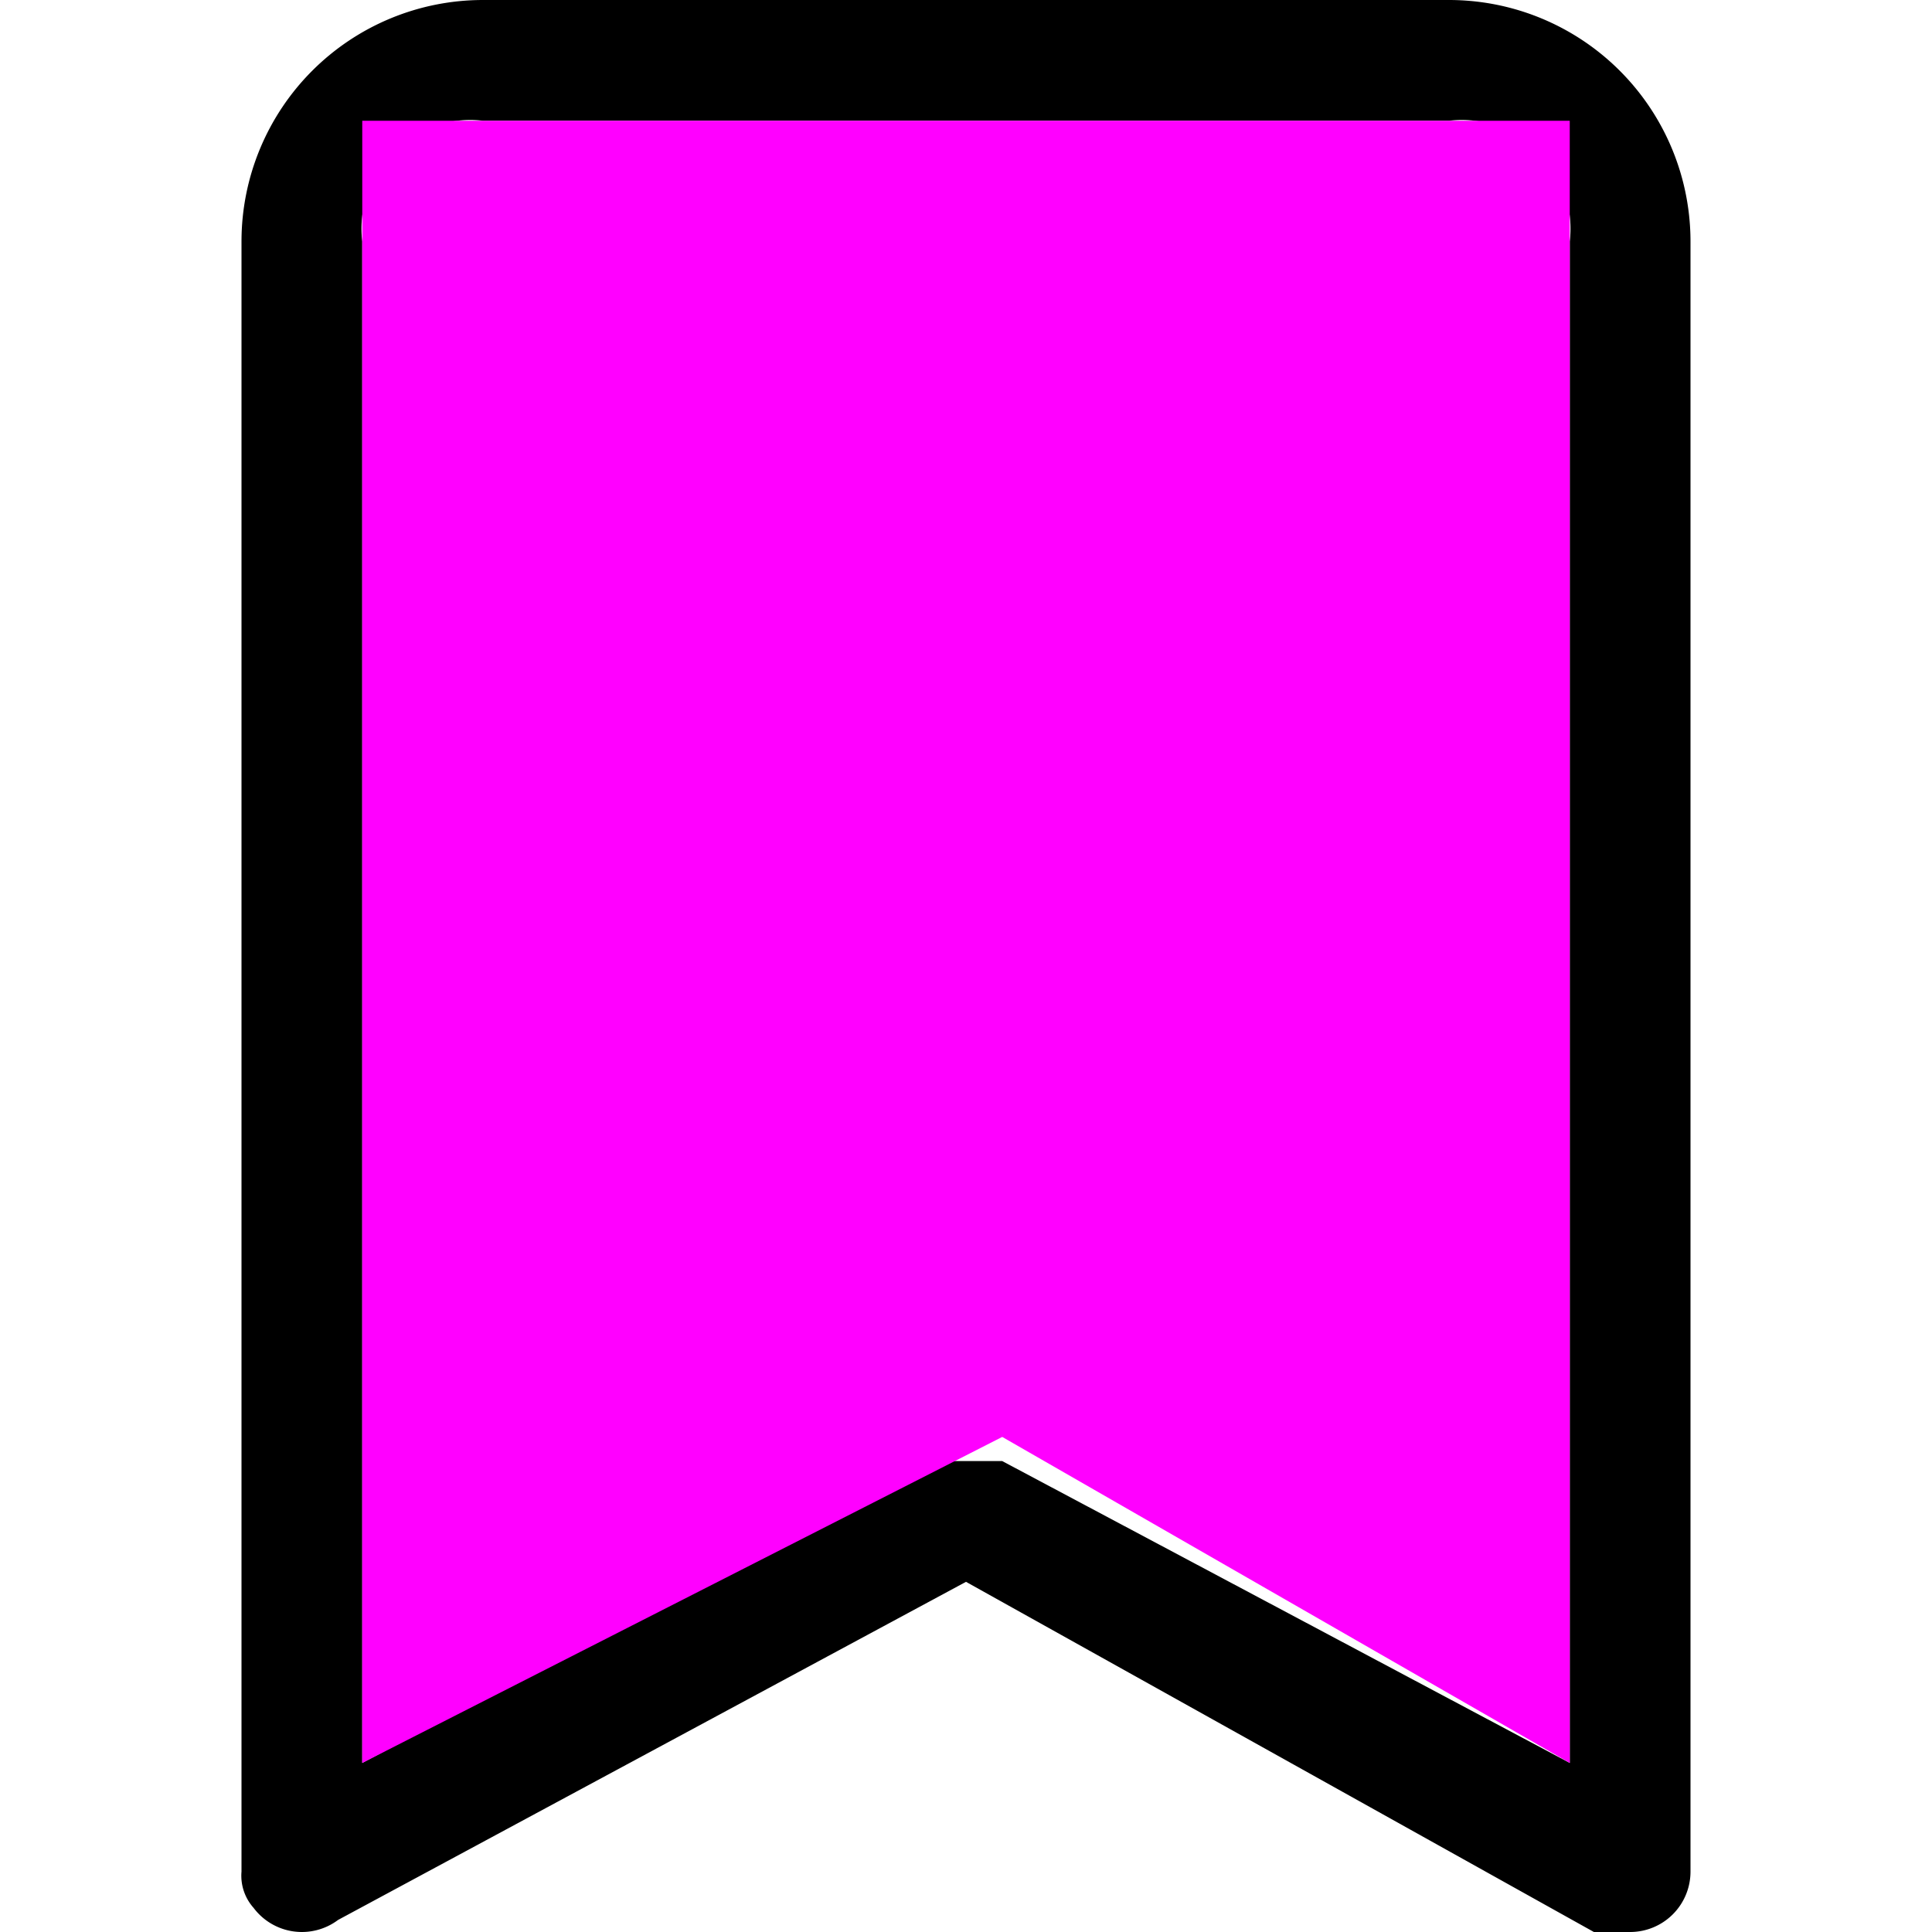
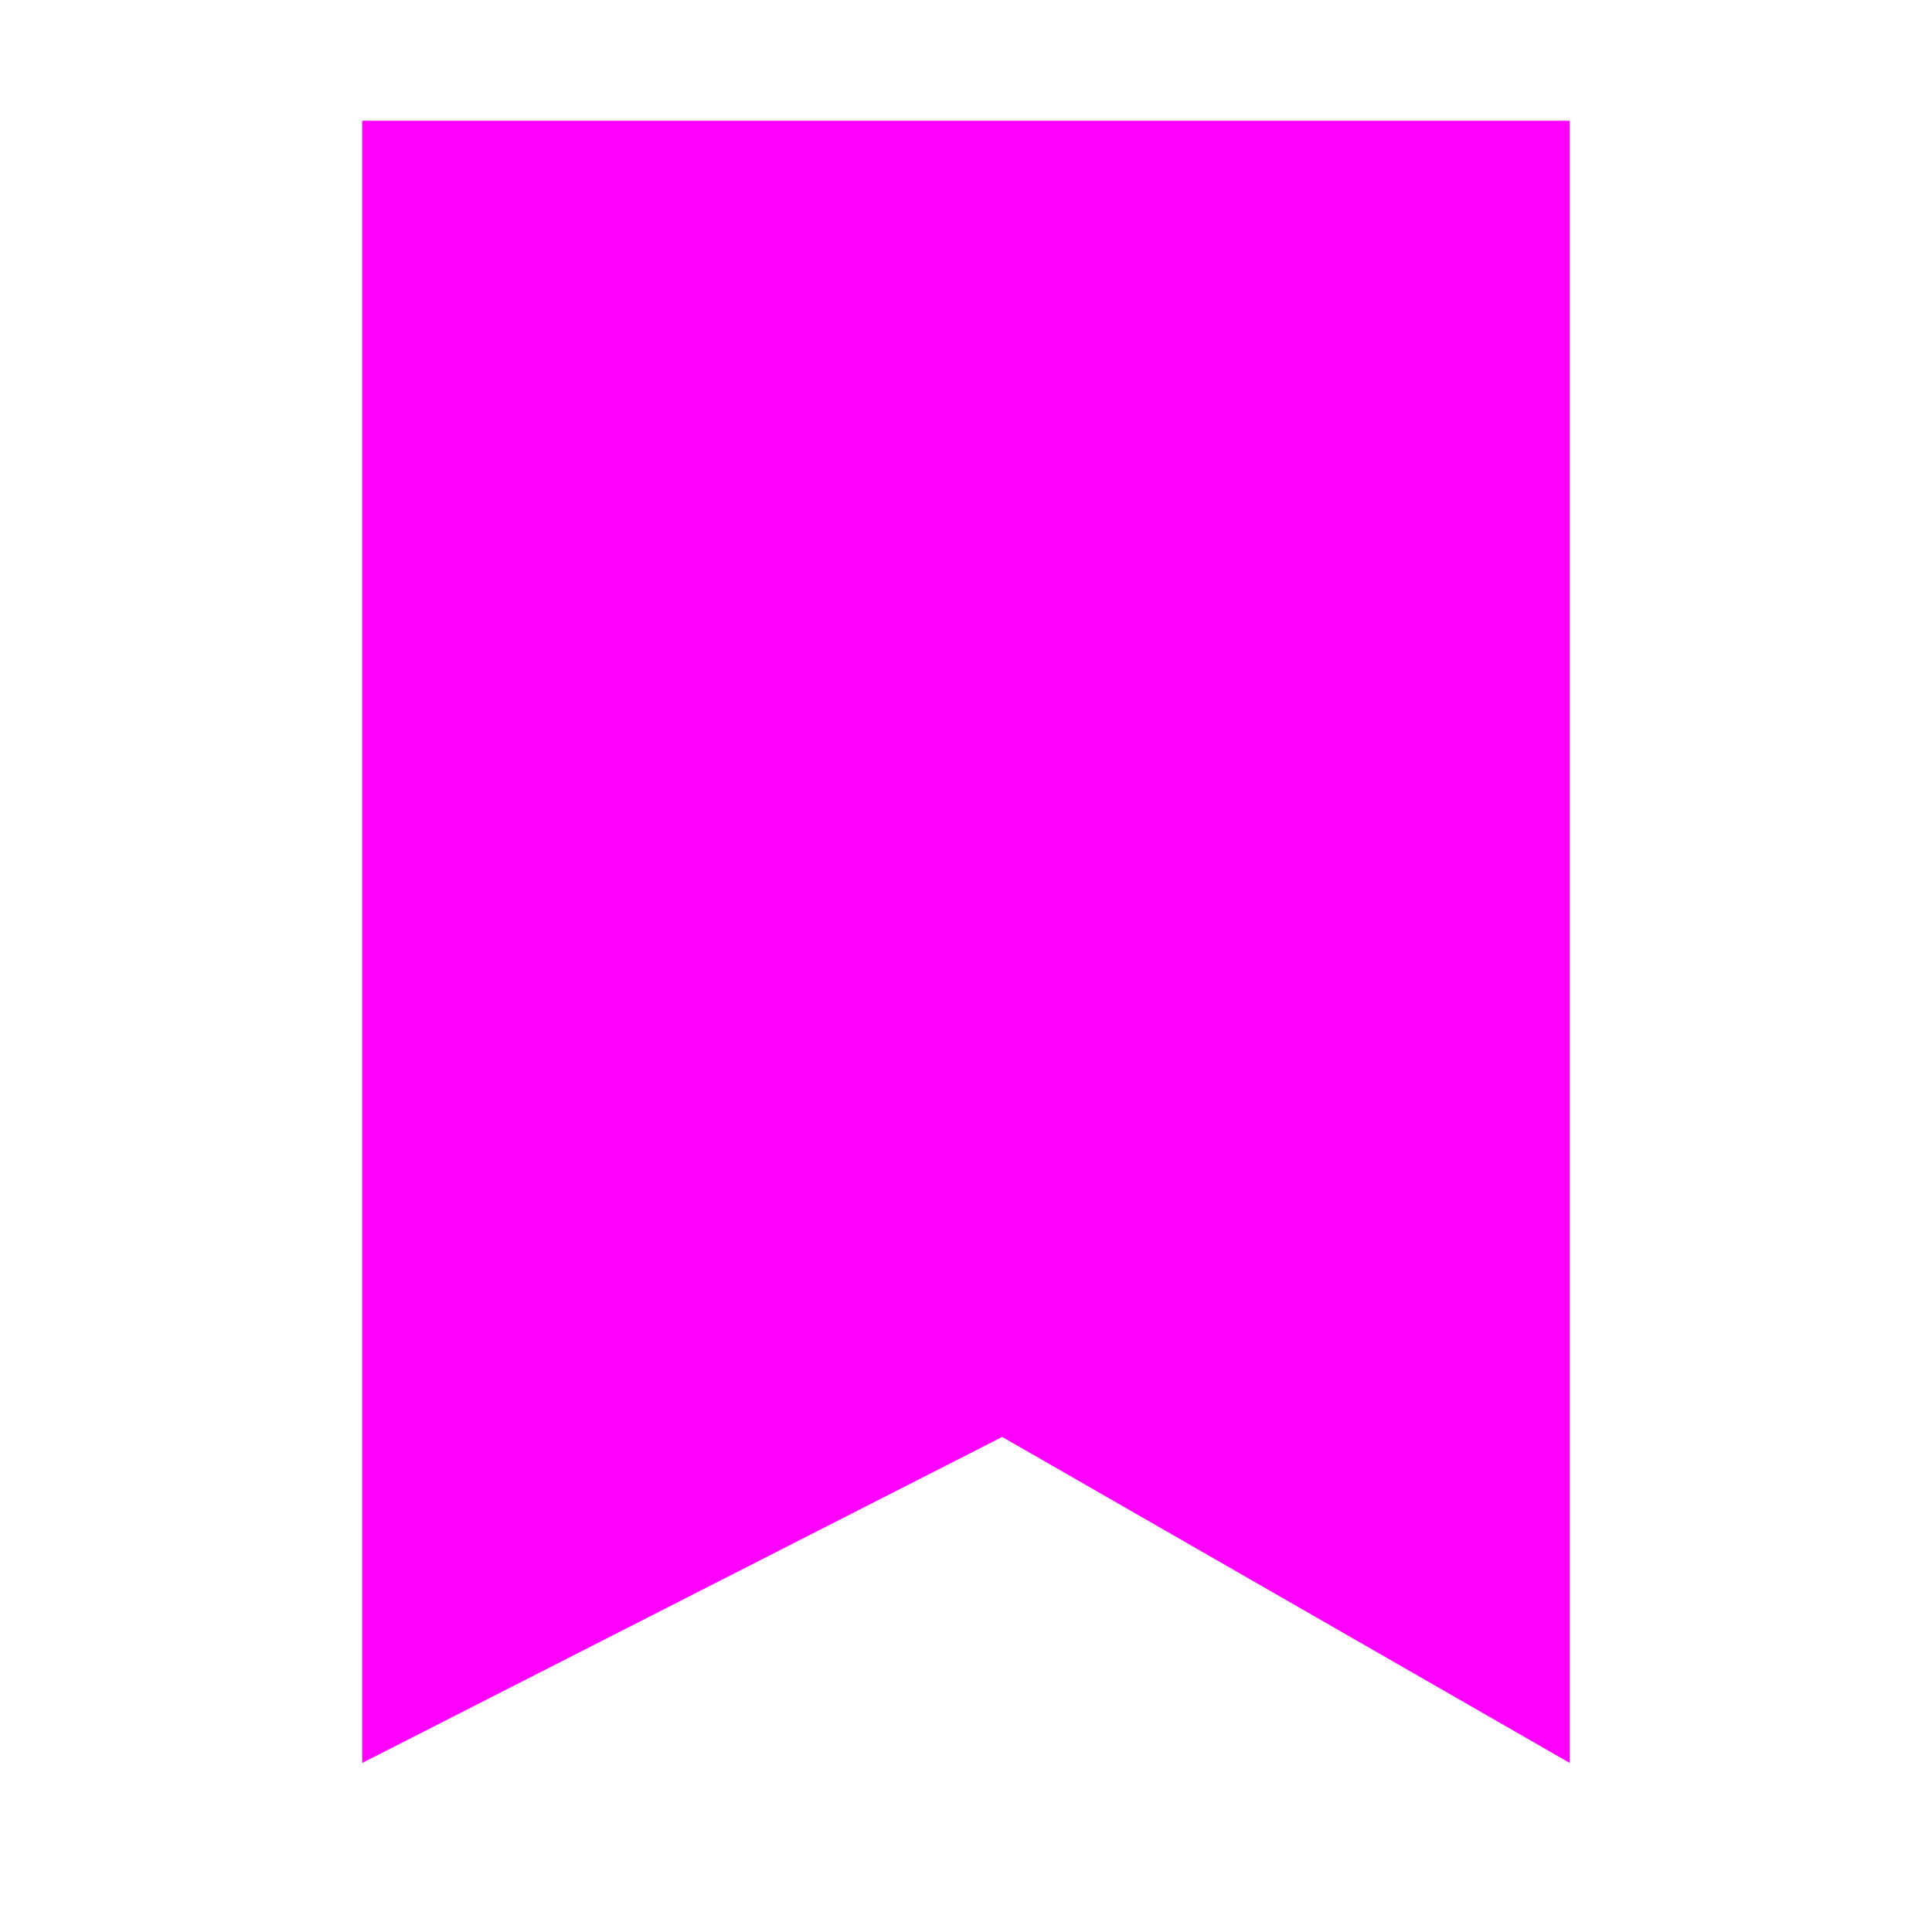
<svg xmlns="http://www.w3.org/2000/svg" viewBox="0 0 16 16">
  <defs>
    <style>.a{fill:#f0f;}</style>
  </defs>
-   <path d="M2,2A2,2,0,0,1,4,0h8a2,2,0,0,1,2,2V15.5a.5.5,0,0,1-.5.5h-.3L8,13.1,2.8,15.9a.5.5,0,0,1-.7-.1.4.4,0,0,1-.1-.3ZM4,1A.9.9,0,0,0,3,2V14.6l4.7-2.5h.6L13,14.6V2a.9.9,0,0,0-1-1Z" />
  <polygon class="a" points="3 14.6 3 1 13 1 13 14.6 8.3 11.9 3 14.6" />
</svg>